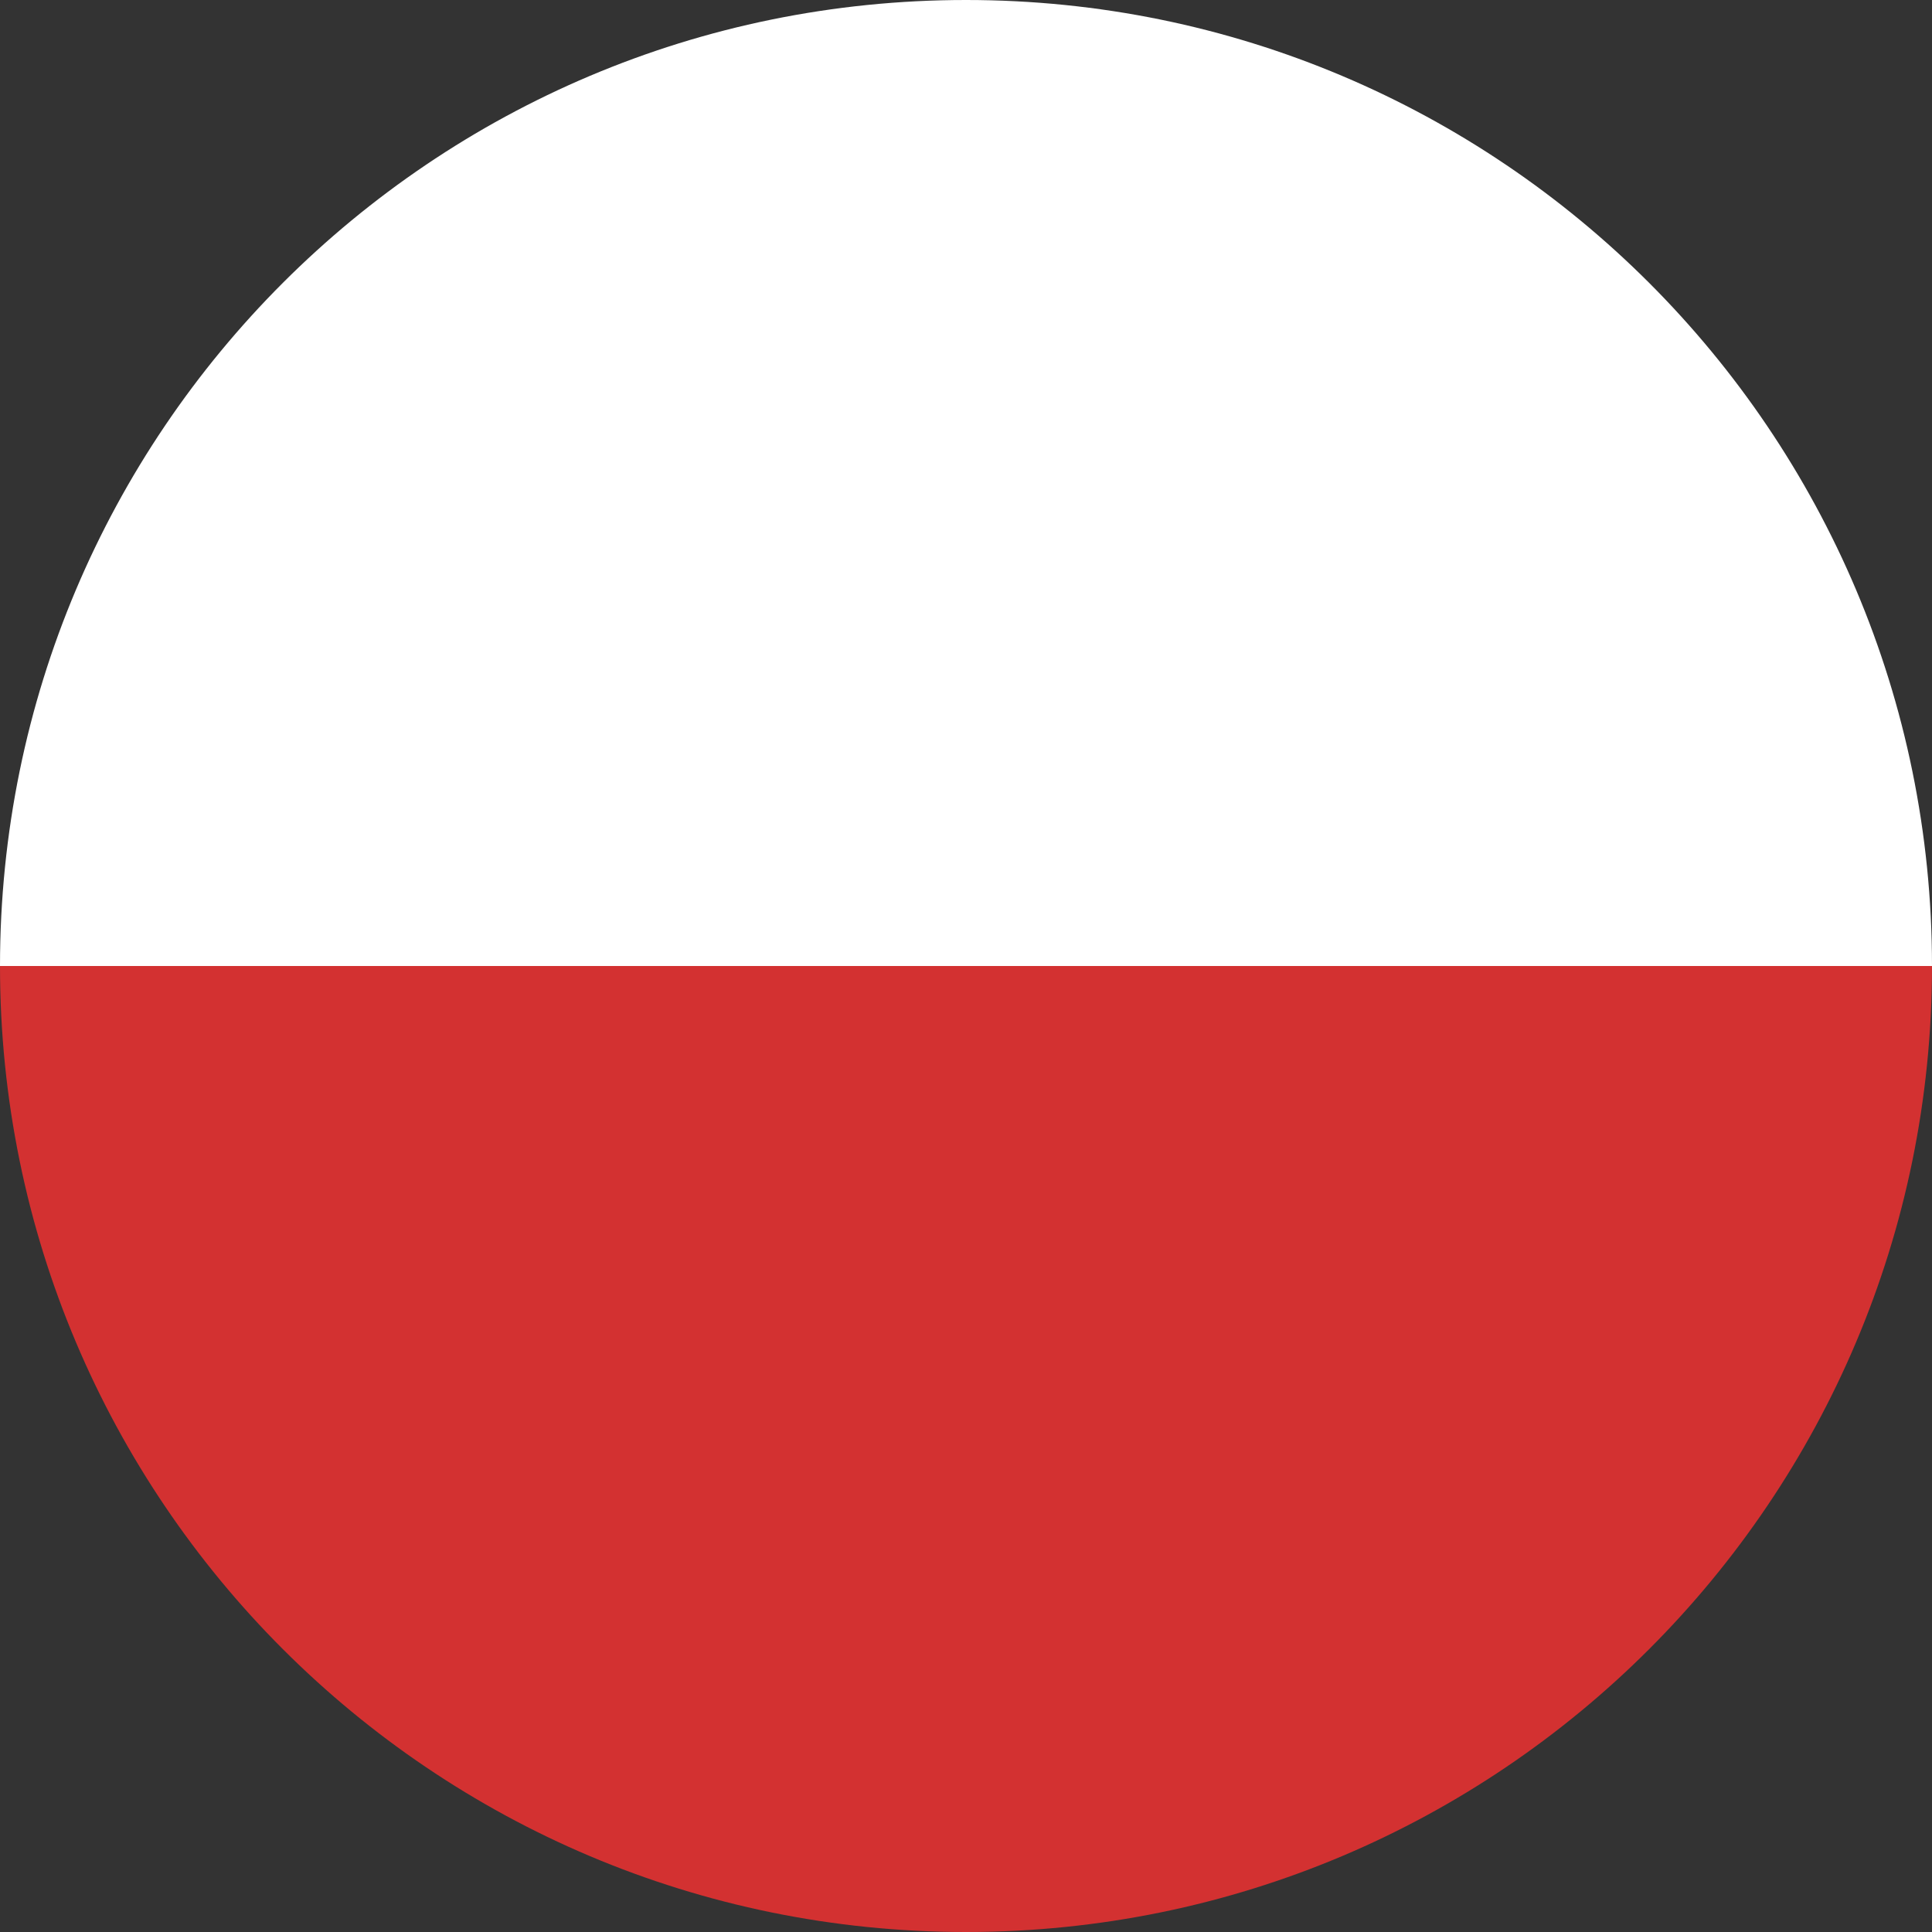
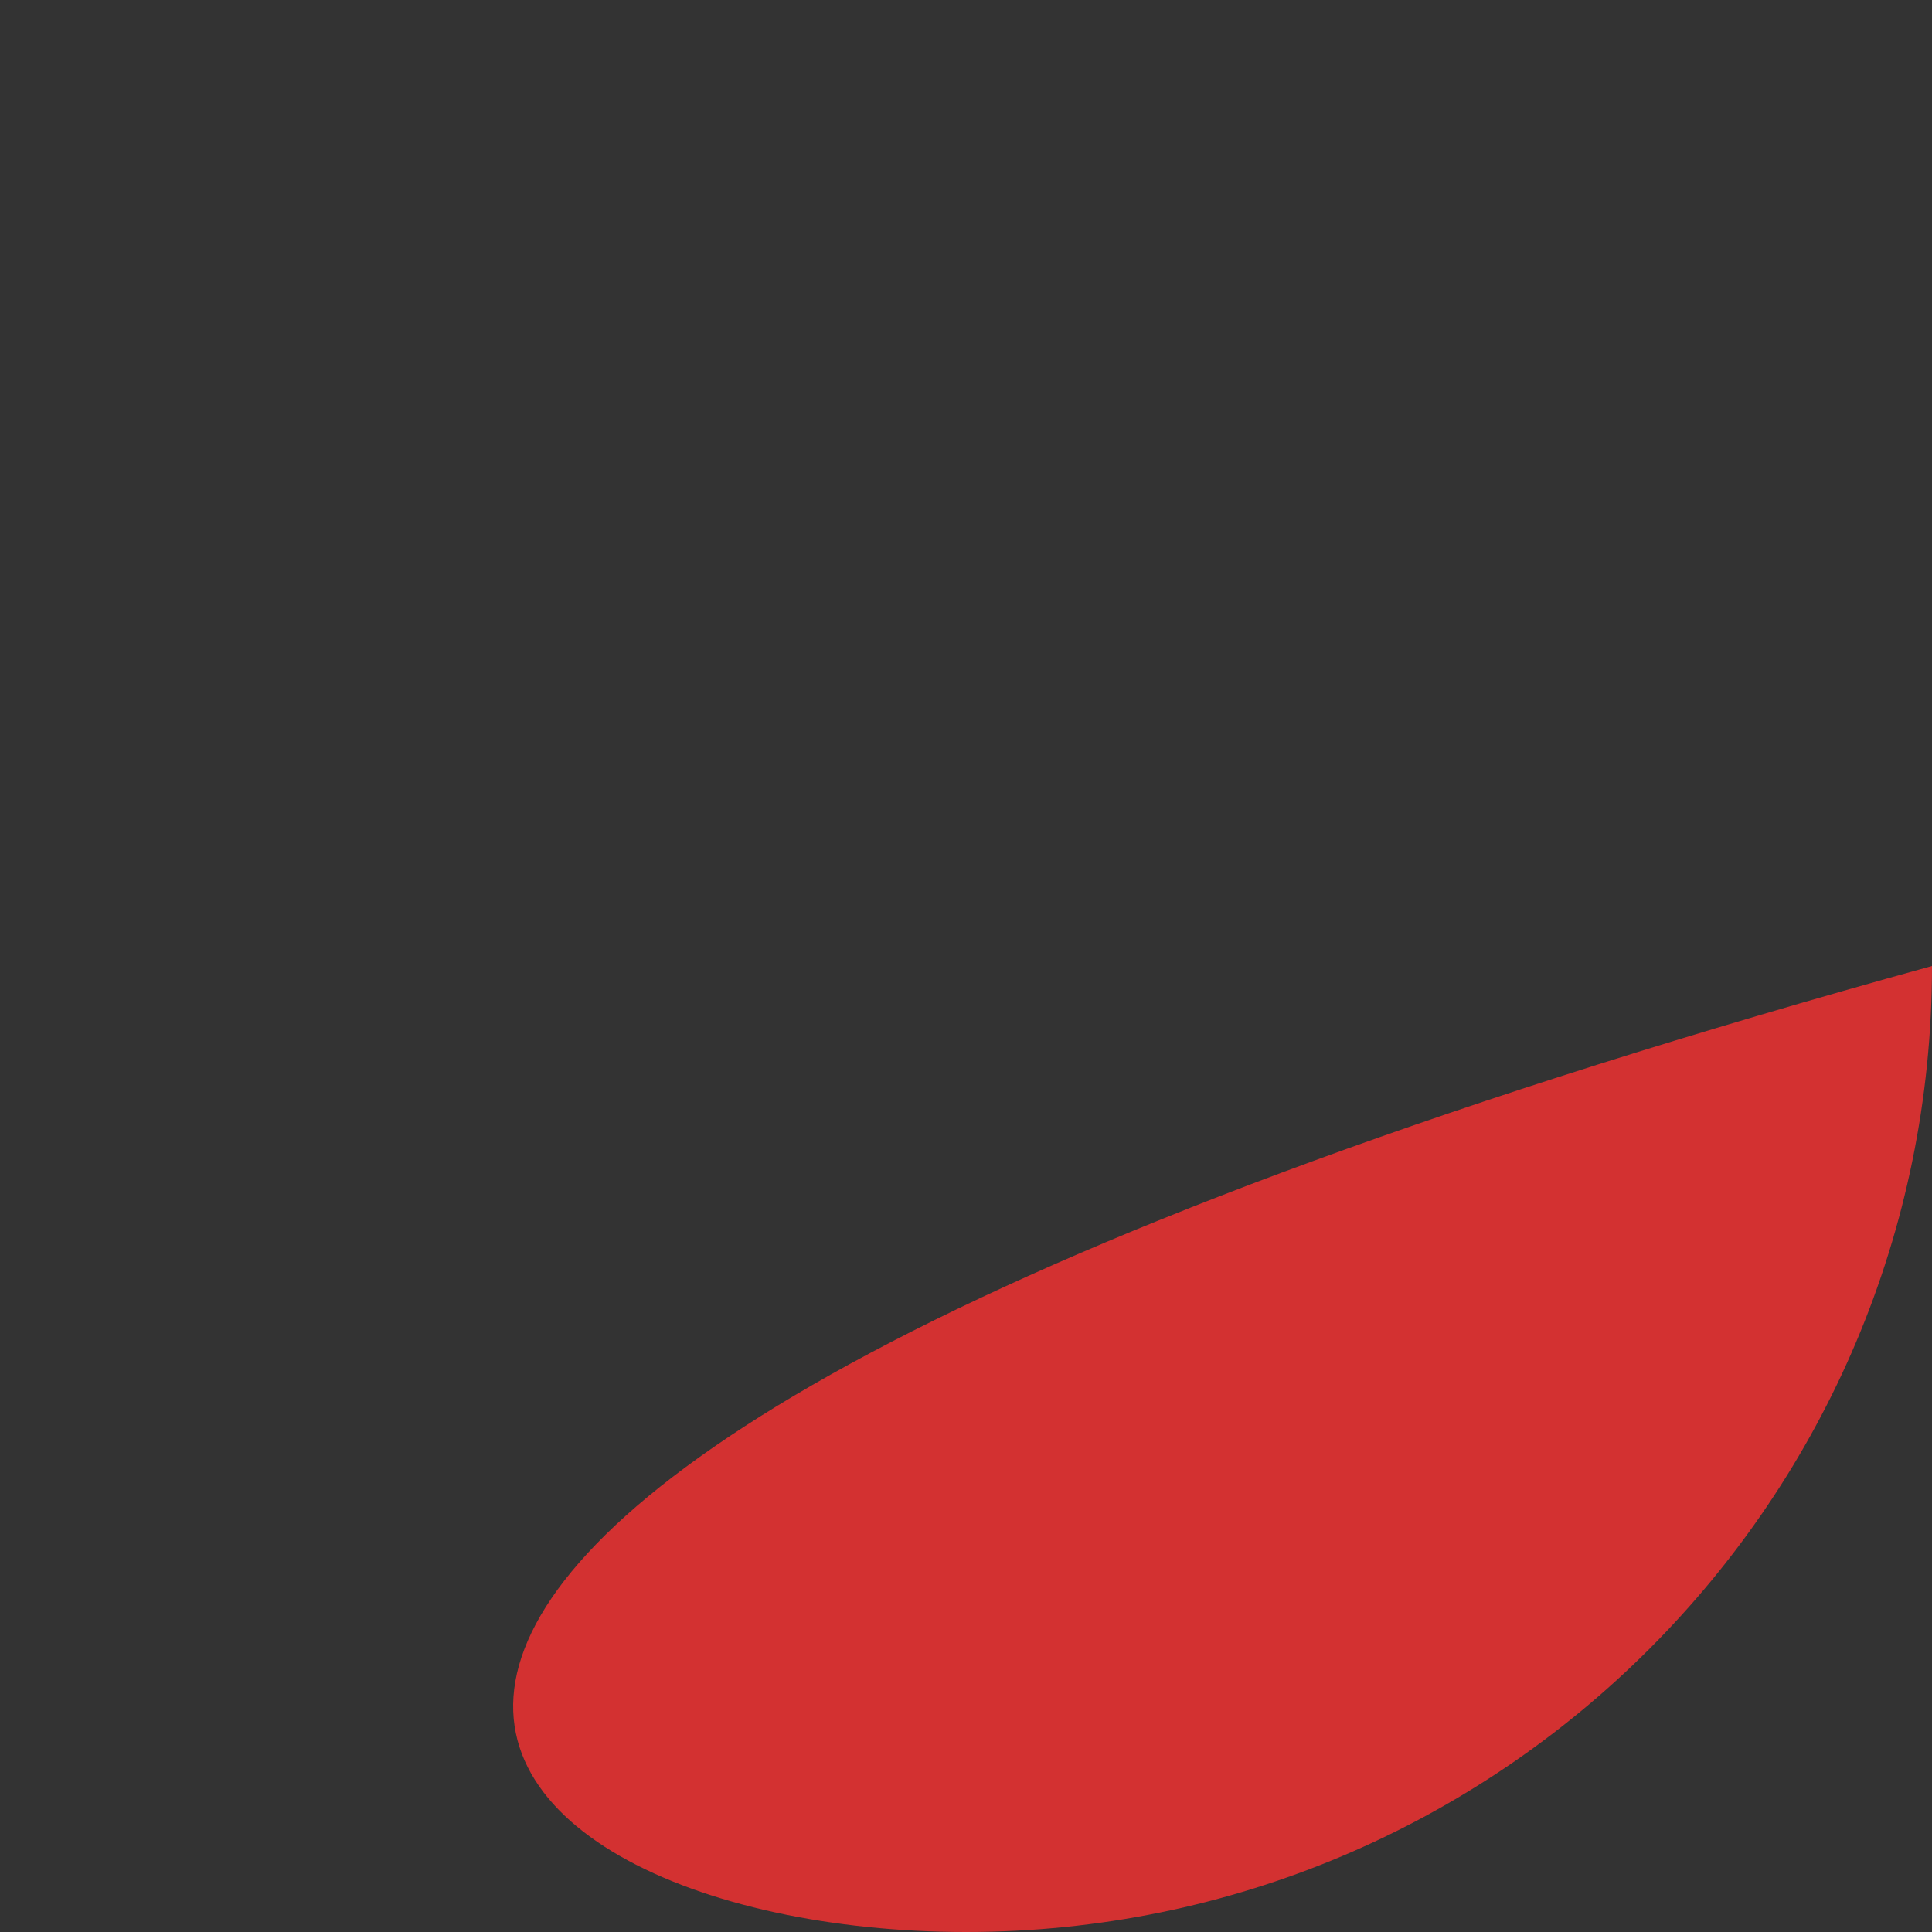
<svg xmlns="http://www.w3.org/2000/svg" version="1.1" id="Layer_1" x="0px" y="0px" viewBox="0 0 80 80" style="enable-background:new 0 0 80 80;" xml:space="preserve">
  <rect x="0" y="0" width="80" height="80" fill="#333333" stroke="none" />
  <style type="text/css">
	.st0{fill:#D33131;}
	.st1{fill:#FFFFFF;}
</style>
  <title>flag-circle-pl</title>
-   <path class="st0" d="M40,80c22.1,0,40-17.9,40-40H0C0,62.1,17.9,80,40,80z" />
-   <path class="st1" d="M40,0C17.9,0,0,17.9,0,40h80C80,17.9,62.1,0,40,0z" />
+   <path class="st0" d="M40,80c22.1,0,40-17.9,40-40C0,62.1,17.9,80,40,80z" />
</svg>